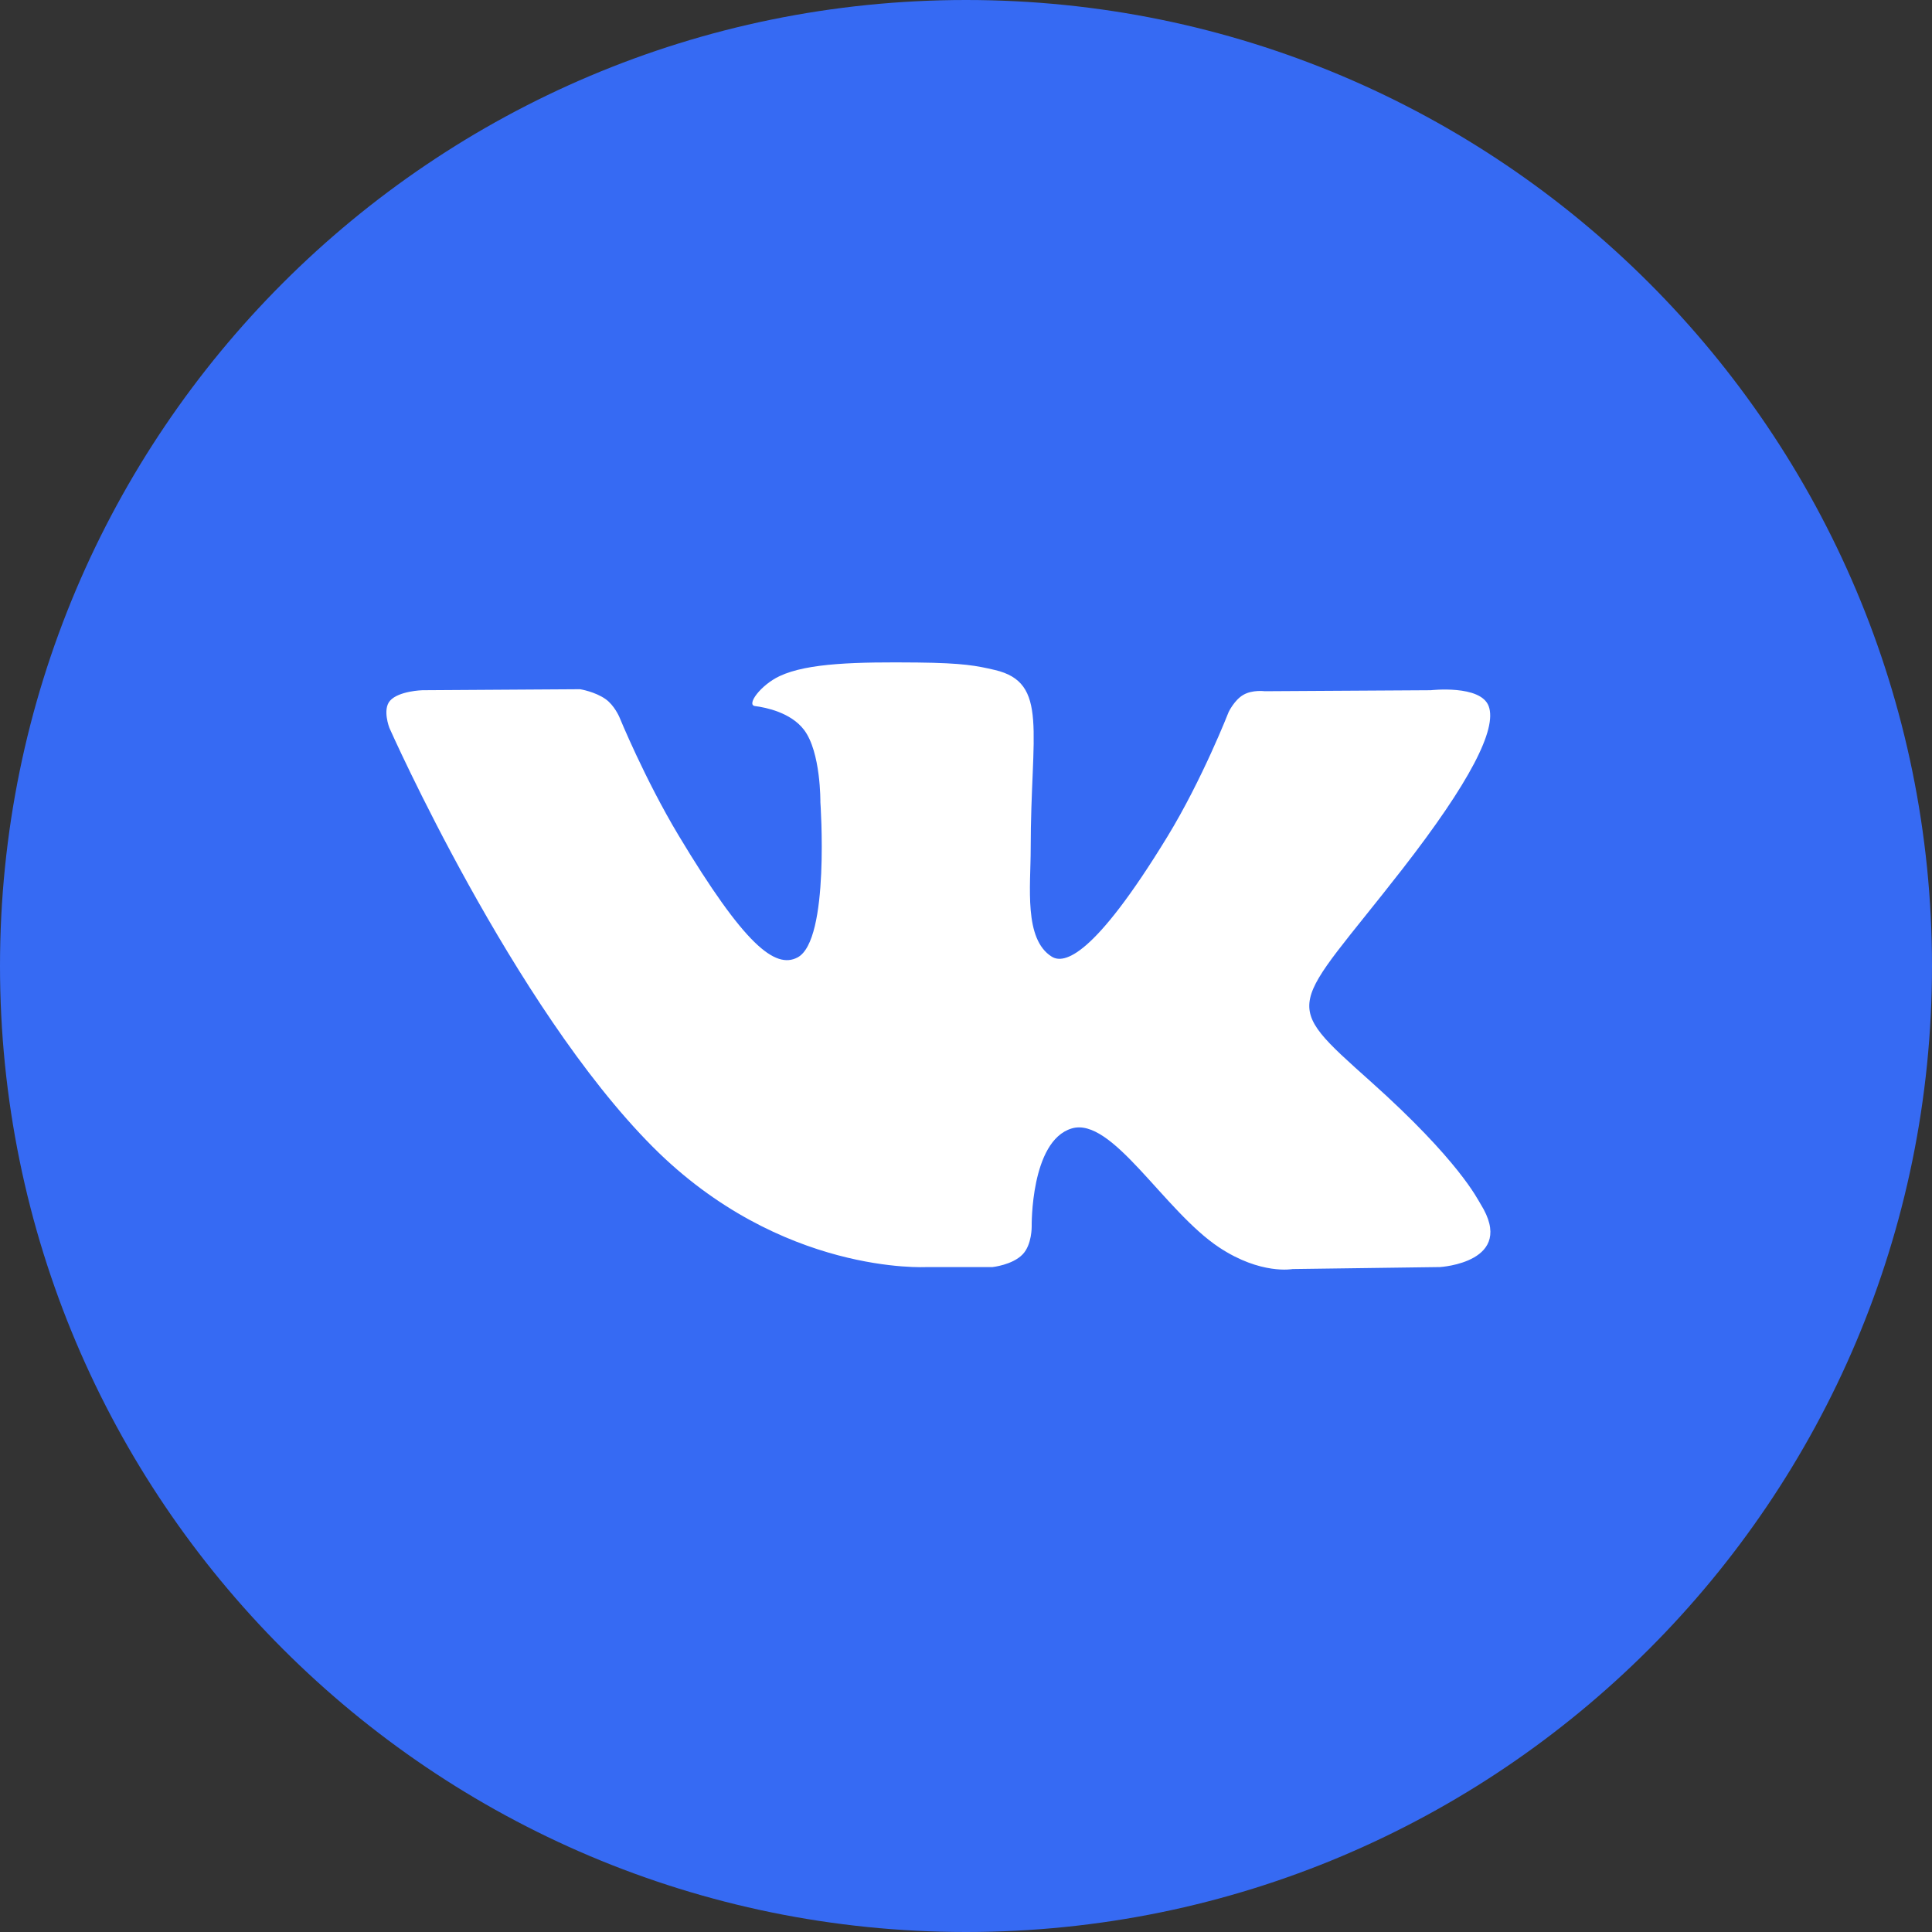
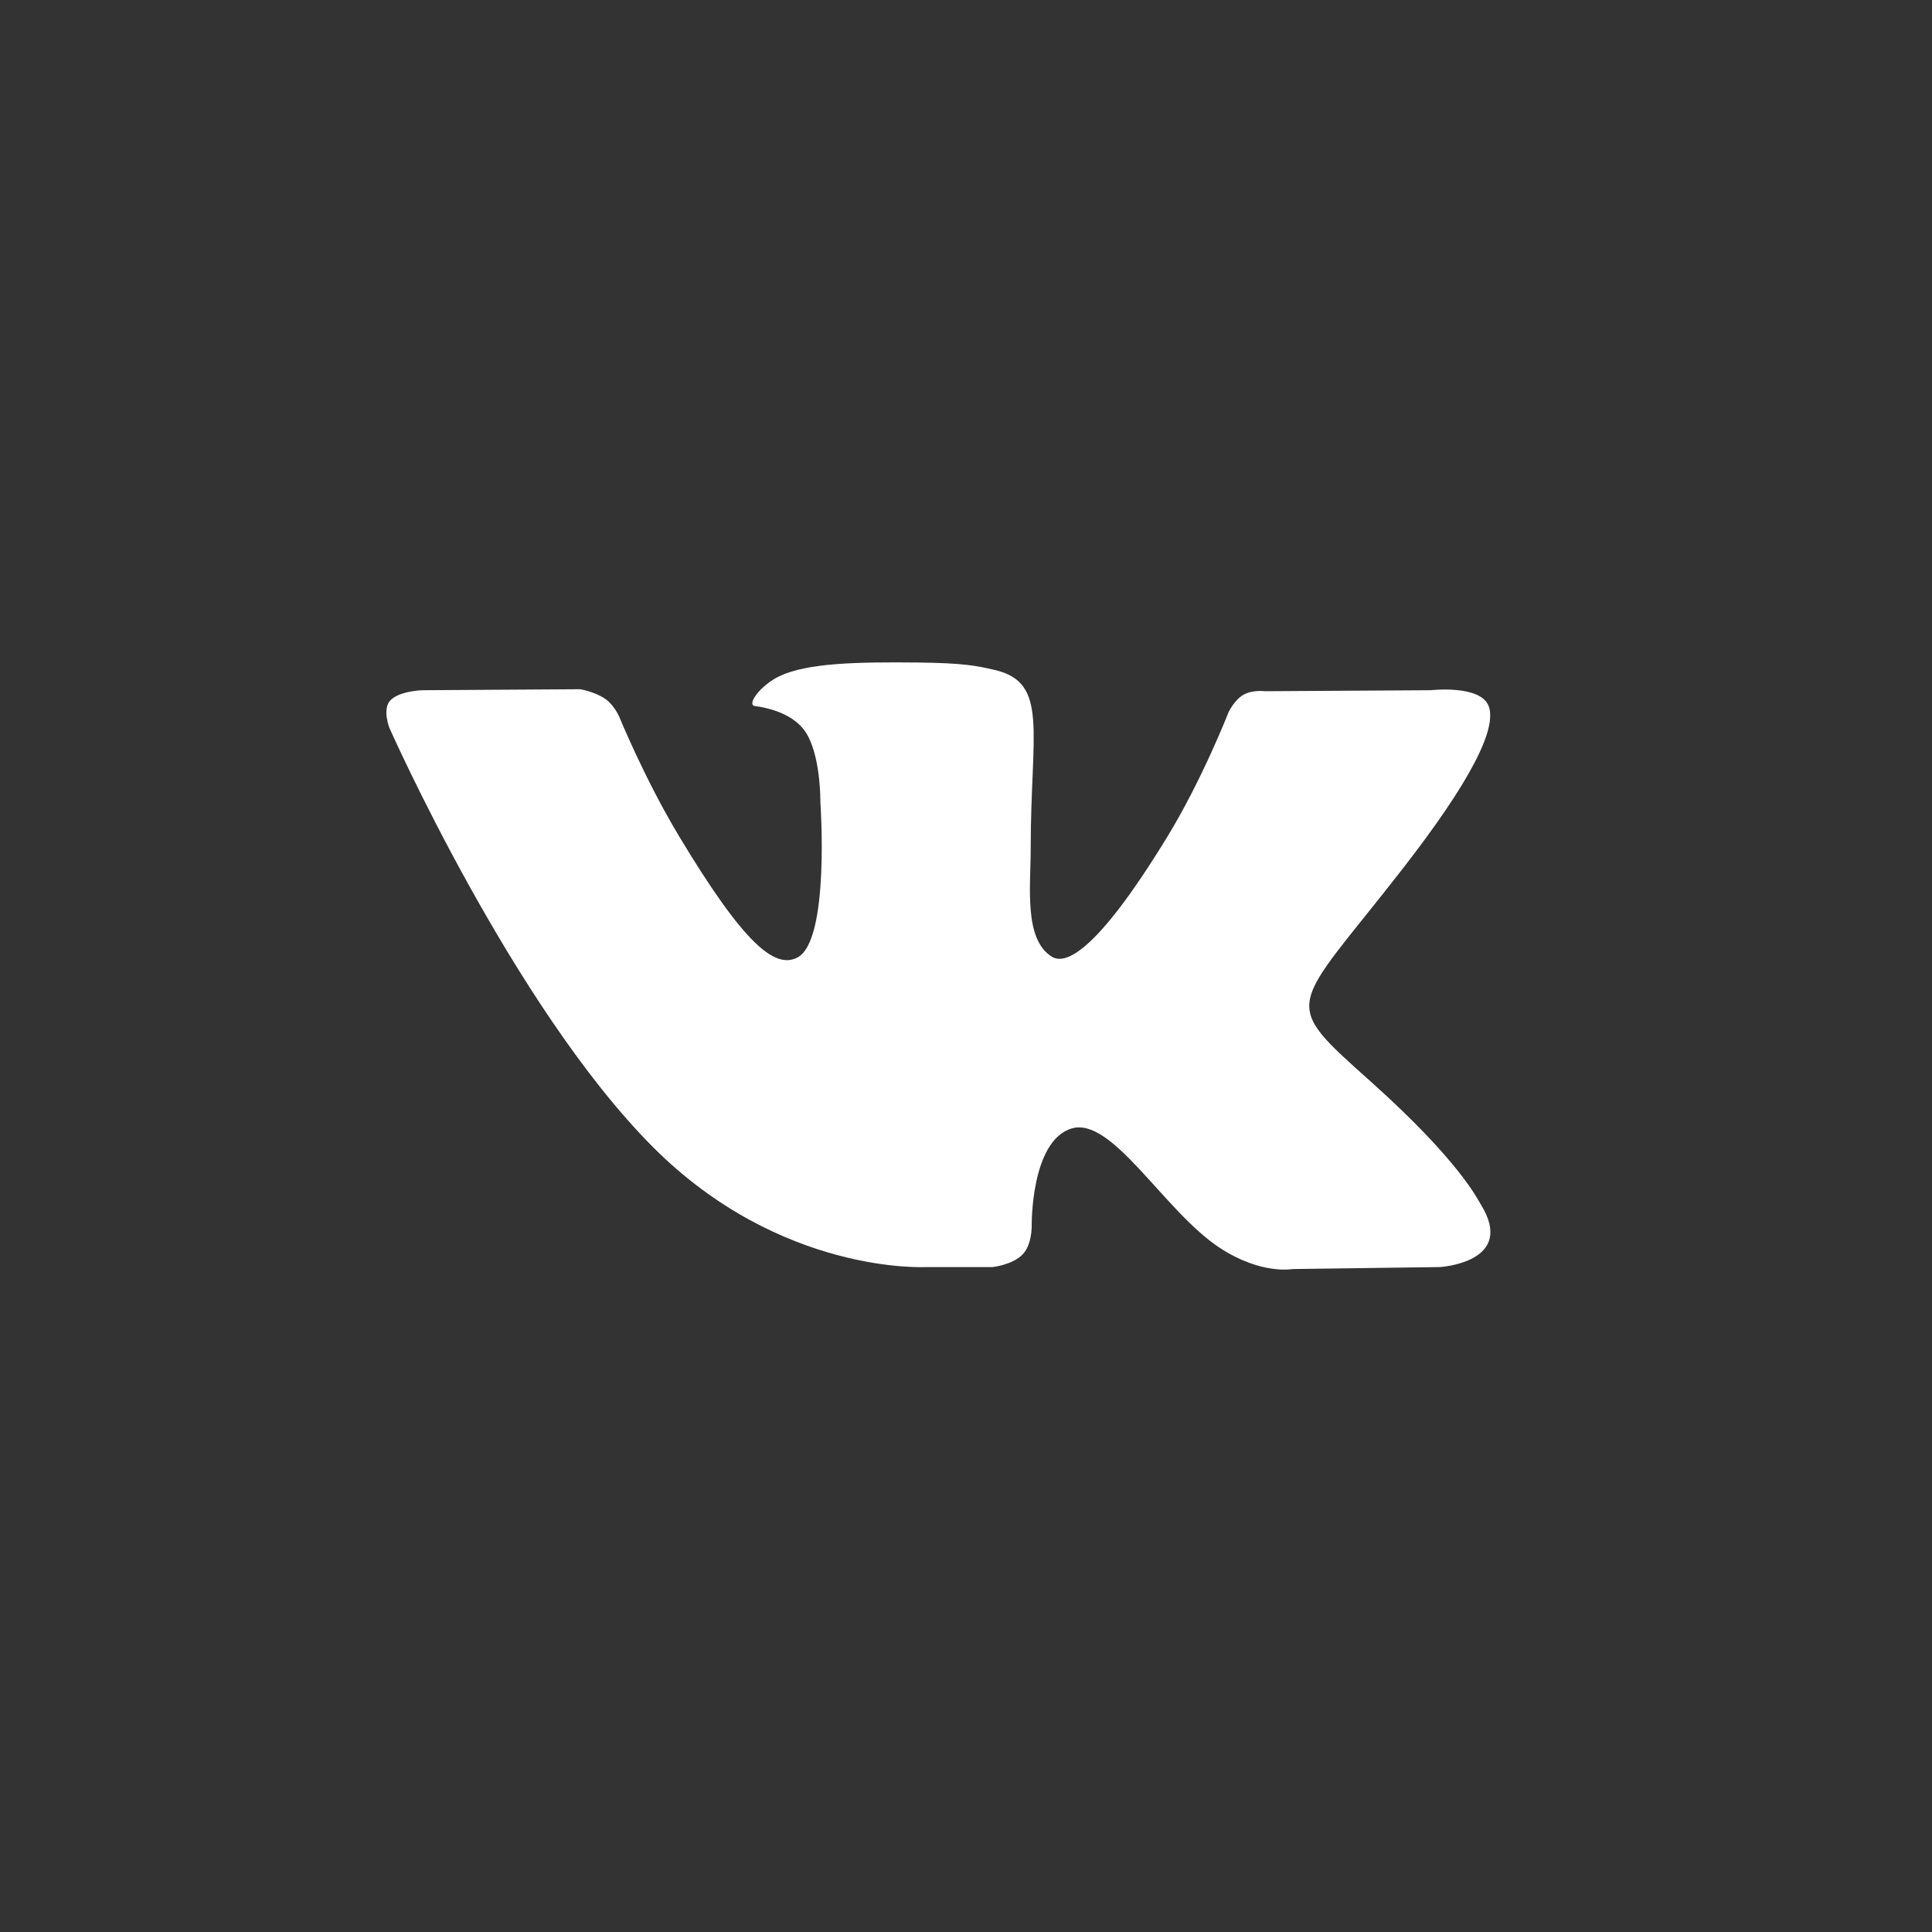
<svg xmlns="http://www.w3.org/2000/svg" width="35" height="35" viewBox="0 0 35 35" fill="none">
  <rect x="0" y="0" width="35" height="35" fill="#333333" stroke="none" />
-   <path d="M17.5 35C27.165 35 35 27.165 35 17.5C35 7.835 27.165 0 17.5 0C7.835 0 0 7.835 0 17.5C0 27.165 7.835 35 17.5 35Z" fill="#366AF3" />
  <path fill-rule="evenodd" clip-rule="evenodd" d="M16.785 22.954H17.981C17.981 22.954 18.342 22.916 18.526 22.724C18.696 22.548 18.69 22.218 18.69 22.218C18.69 22.218 18.667 20.671 19.412 20.444C20.145 20.219 21.088 21.938 22.087 22.599C22.842 23.099 23.416 22.99 23.416 22.99L26.087 22.954C26.087 22.954 27.484 22.871 26.822 21.812C26.767 21.725 26.436 21.028 24.836 19.597C23.161 18.098 23.385 18.34 25.403 15.748C26.631 14.169 27.123 13.206 26.969 12.793C26.823 12.4 25.919 12.504 25.919 12.504L22.912 12.522C22.912 12.522 22.689 12.492 22.524 12.588C22.362 12.681 22.258 12.899 22.258 12.899C22.258 12.899 21.782 14.12 21.147 15.159C19.808 17.352 19.273 17.467 19.054 17.331C18.545 17.014 18.672 16.057 18.672 15.377C18.672 13.252 19.006 12.366 18.021 12.137C17.694 12.061 17.454 12.011 16.618 12.002C15.545 11.992 14.636 12.006 14.122 12.249C13.78 12.41 13.516 12.77 13.677 12.791C13.876 12.816 14.326 12.908 14.565 13.221C14.873 13.625 14.862 14.533 14.862 14.533C14.862 14.533 15.039 17.034 14.448 17.345C14.043 17.558 13.487 17.123 12.293 15.134C11.681 14.115 11.22 12.989 11.22 12.989C11.22 12.989 11.13 12.778 10.972 12.666C10.779 12.529 10.509 12.486 10.509 12.486L7.652 12.504C7.652 12.504 7.223 12.516 7.065 12.695C6.925 12.855 7.054 13.186 7.054 13.186C7.054 13.186 9.291 18.233 11.825 20.776C14.148 23.107 16.785 22.954 16.785 22.954Z" fill="white" />
</svg>